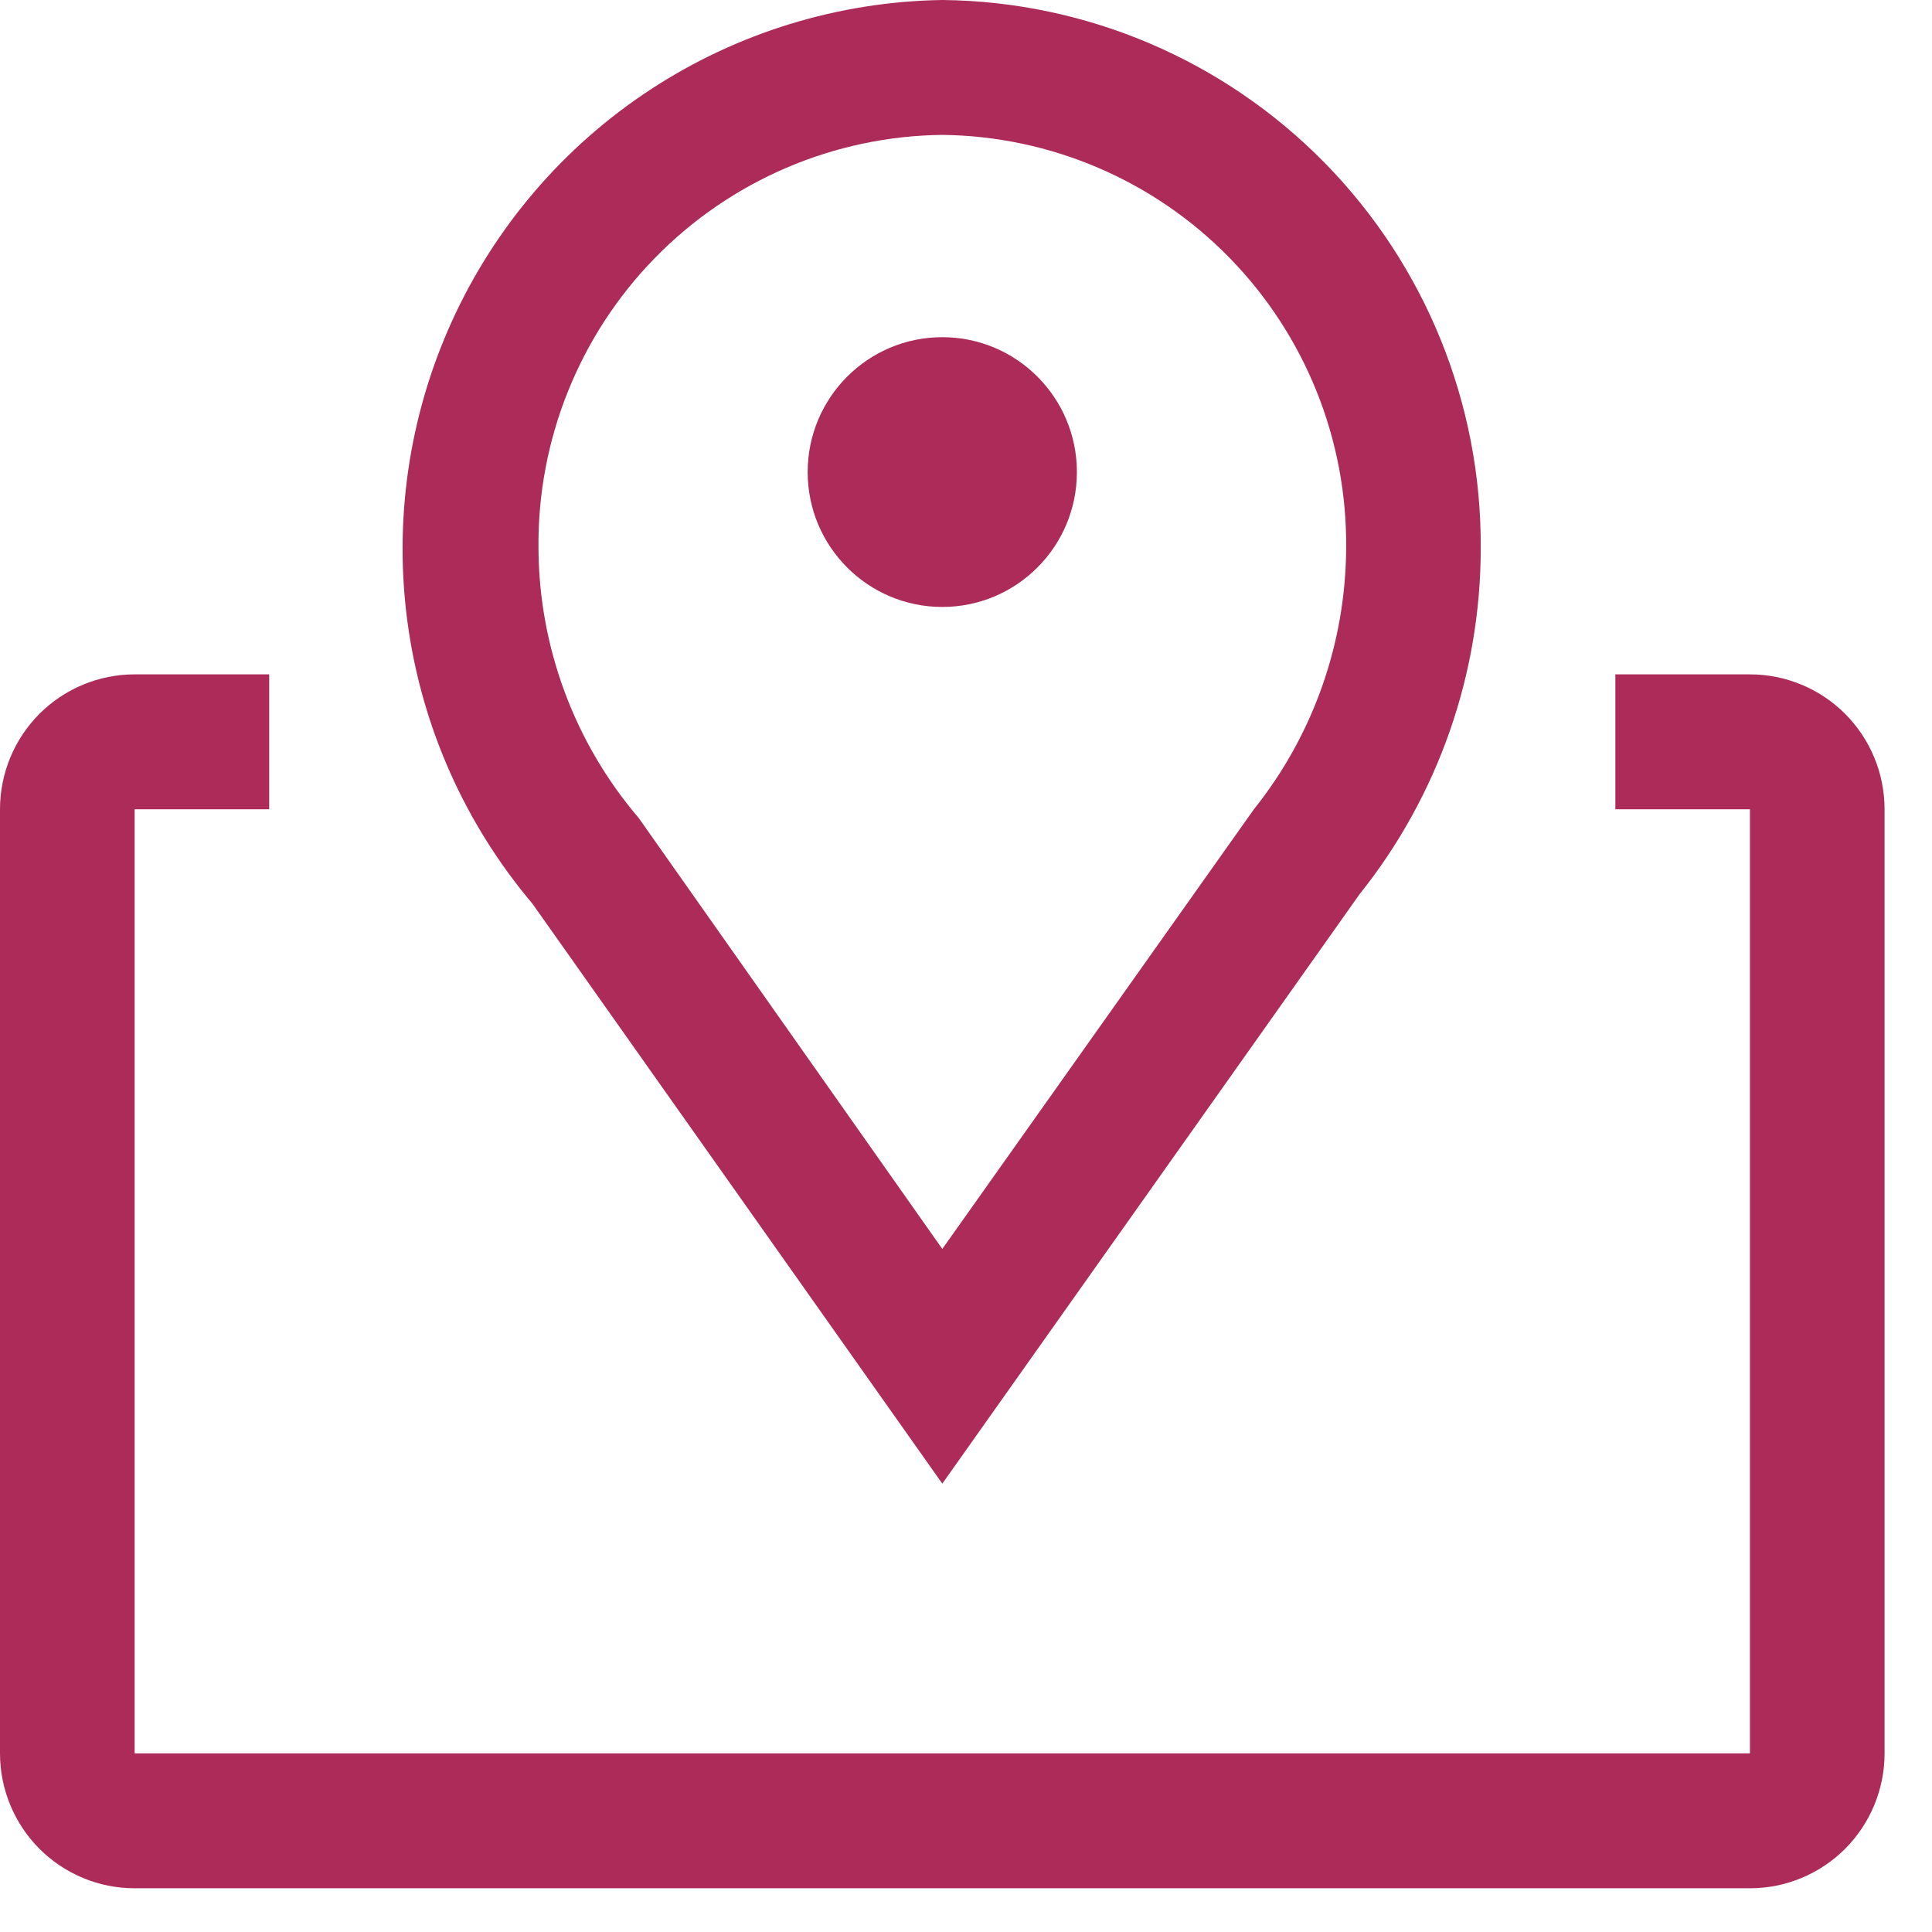
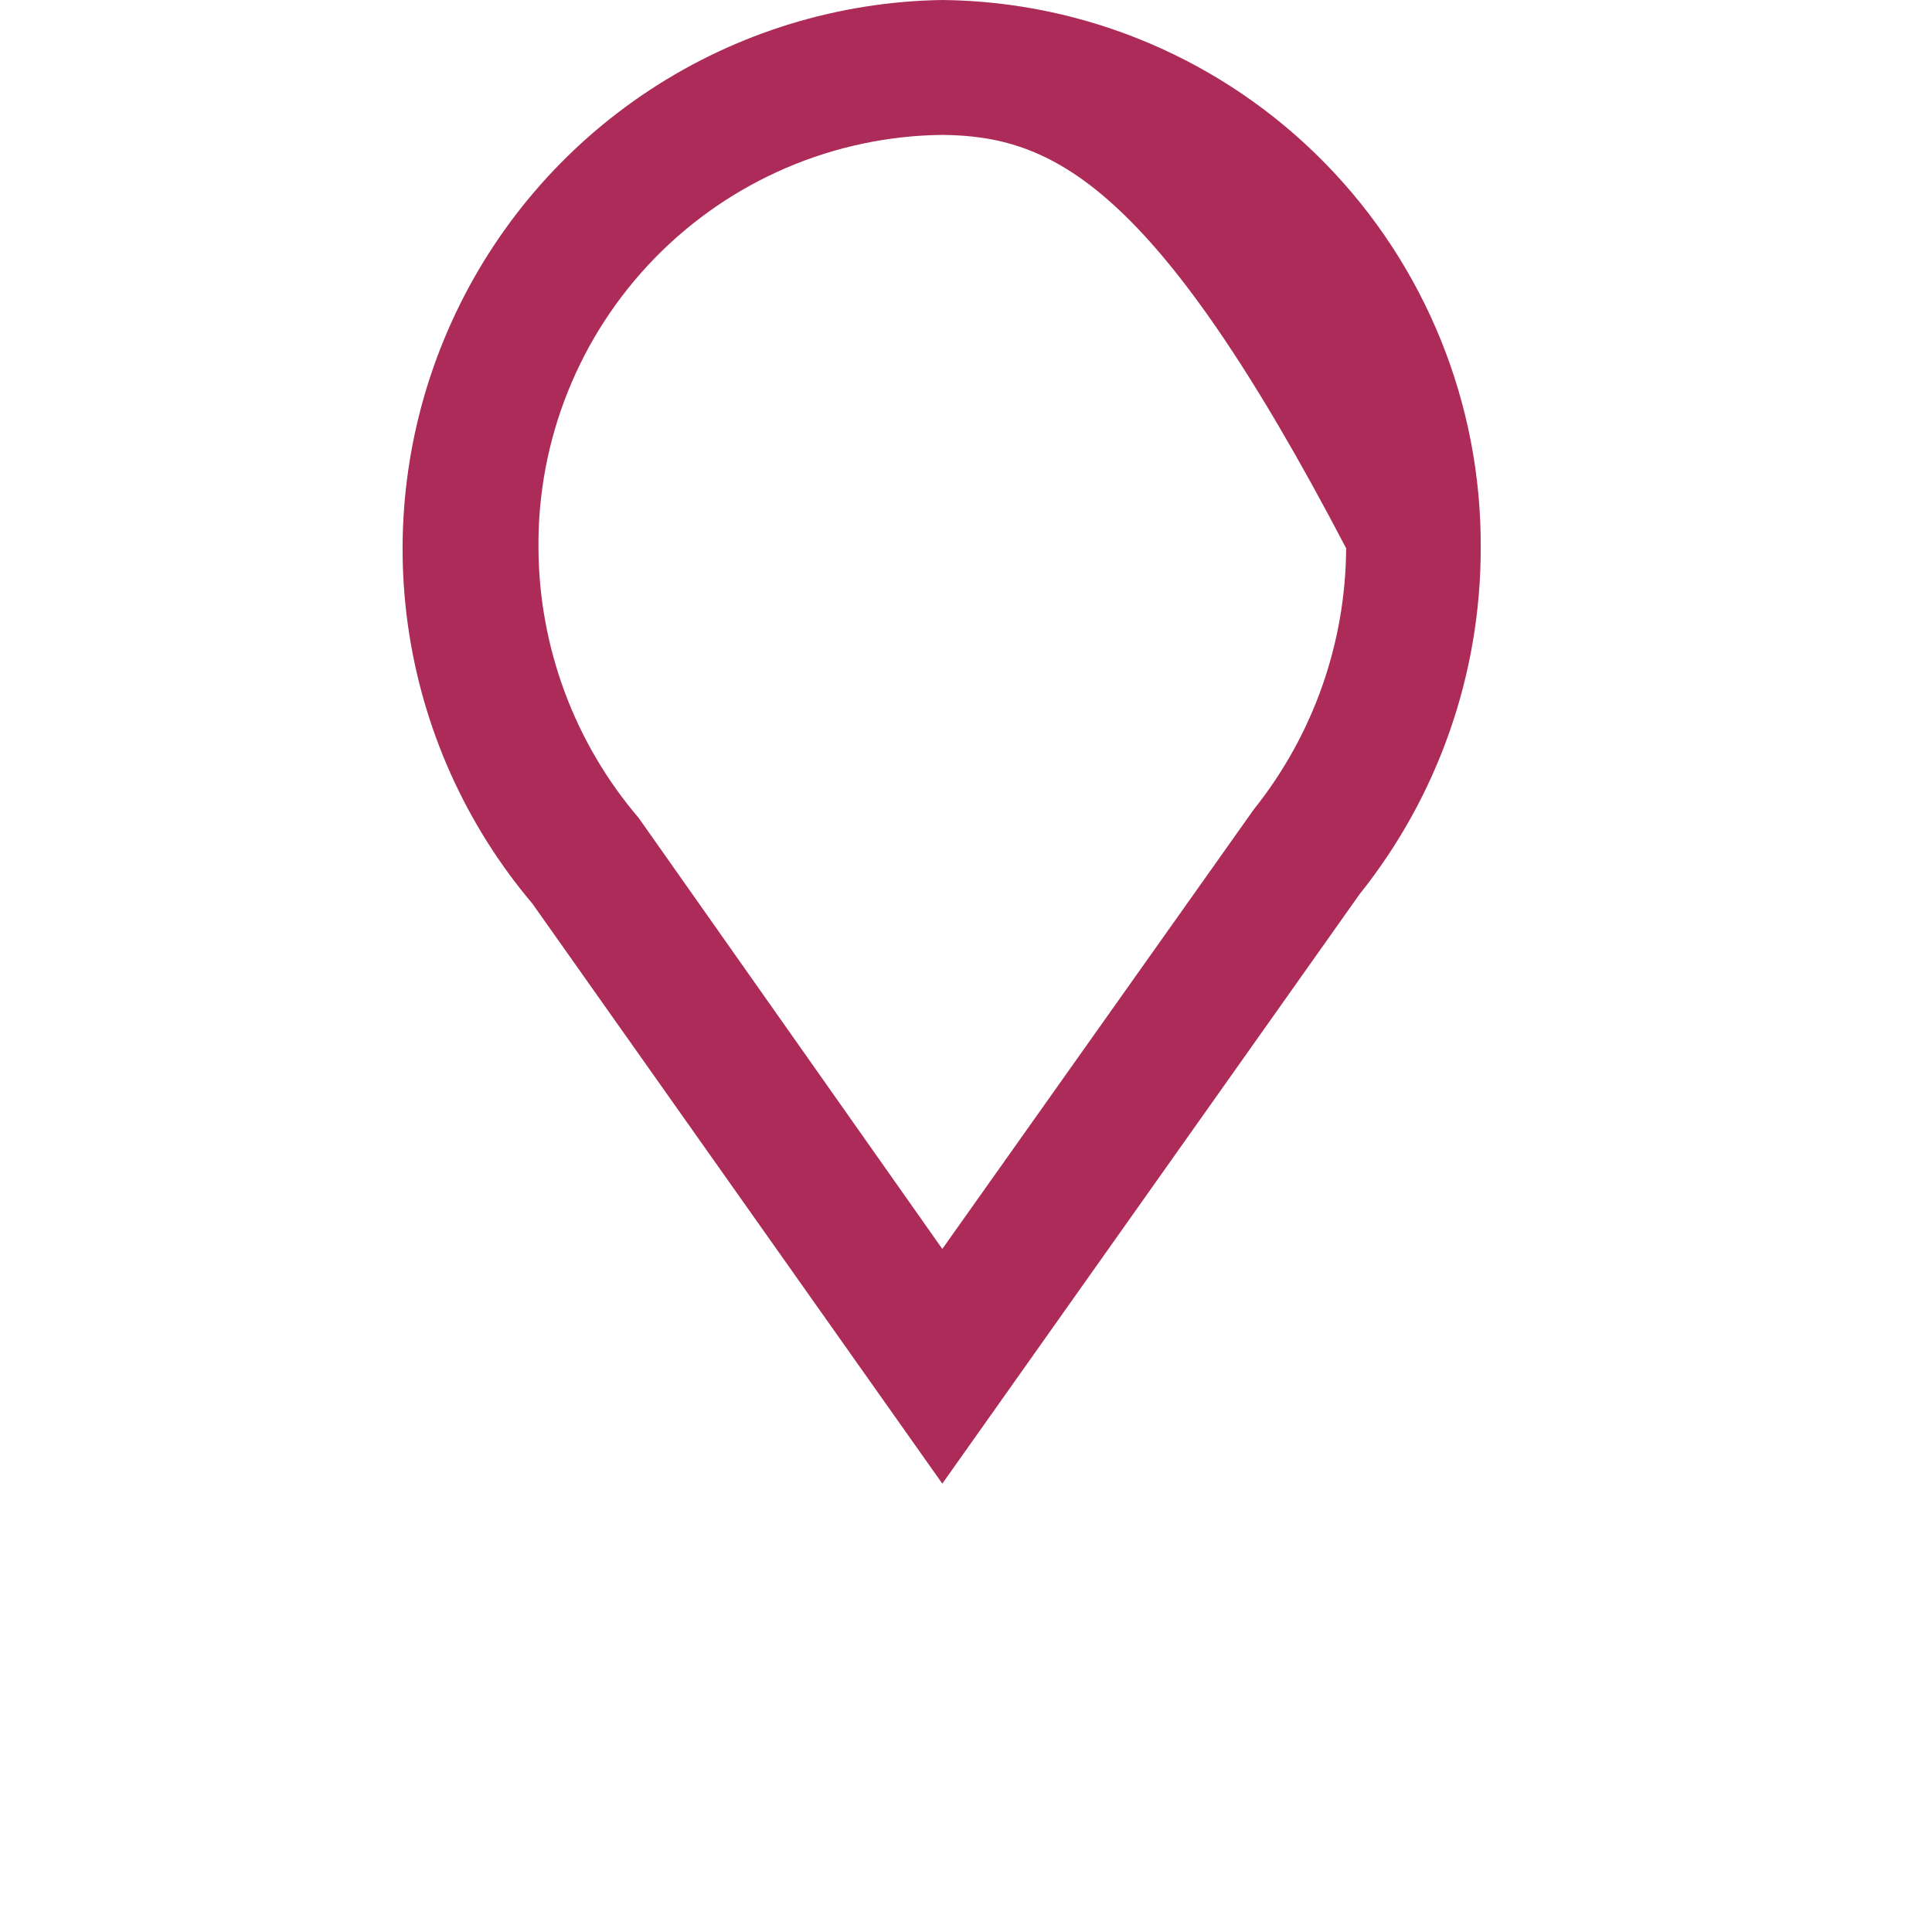
<svg xmlns="http://www.w3.org/2000/svg" width="38" height="38" viewBox="0 0 38 38" fill="none">
-   <path d="M18.534 29.181L10.472 17.774C9.152 16.213 8.302 14.308 8.021 12.282C7.74 10.256 8.039 8.191 8.884 6.329C9.729 4.466 11.084 2.882 12.793 1.762C14.501 0.642 16.492 0.031 18.534 0C21.364 0.028 24.067 1.179 26.052 3.2C28.037 5.221 29.142 7.948 29.124 10.784C29.125 13.257 28.285 15.658 26.741 17.588L18.534 29.181ZM18.534 2.653C16.405 2.677 14.373 3.547 12.883 5.072C11.394 6.596 10.569 8.651 10.591 10.784C10.601 12.73 11.3 14.611 12.563 16.089L18.534 24.565L24.663 15.917C25.828 14.46 26.467 12.651 26.477 10.784C26.498 8.651 25.673 6.596 24.184 5.072C22.695 3.547 20.663 2.677 18.534 2.653Z" fill="#AC2B58" />
-   <path d="M18.534 11.938C19.996 11.938 21.181 10.75 21.181 9.285C21.181 7.82 19.996 6.632 18.534 6.632C17.071 6.632 15.886 7.82 15.886 9.285C15.886 10.75 17.071 11.938 18.534 11.938Z" fill="#AC2B58" />
-   <path d="M34.419 13.264H31.772V15.917H34.419V34.487H2.648V15.917H5.295V13.264H2.648C1.945 13.264 1.272 13.544 0.775 14.041C0.279 14.539 0 15.213 0 15.917V34.487C0 35.19 0.279 35.865 0.775 36.363C1.272 36.86 1.945 37.14 2.648 37.14H34.419C35.122 37.14 35.795 36.86 36.292 36.363C36.788 35.865 37.067 35.19 37.067 34.487V15.917C37.067 15.213 36.788 14.539 36.292 14.041C35.795 13.544 35.122 13.264 34.419 13.264Z" fill="#AC2B58" />
+   <path d="M18.534 29.181L10.472 17.774C9.152 16.213 8.302 14.308 8.021 12.282C7.74 10.256 8.039 8.191 8.884 6.329C9.729 4.466 11.084 2.882 12.793 1.762C14.501 0.642 16.492 0.031 18.534 0C21.364 0.028 24.067 1.179 26.052 3.2C28.037 5.221 29.142 7.948 29.124 10.784C29.125 13.257 28.285 15.658 26.741 17.588L18.534 29.181ZM18.534 2.653C16.405 2.677 14.373 3.547 12.883 5.072C11.394 6.596 10.569 8.651 10.591 10.784C10.601 12.73 11.3 14.611 12.563 16.089L18.534 24.565L24.663 15.917C25.828 14.46 26.467 12.651 26.477 10.784C22.695 3.547 20.663 2.677 18.534 2.653Z" fill="#AC2B58" />
</svg>